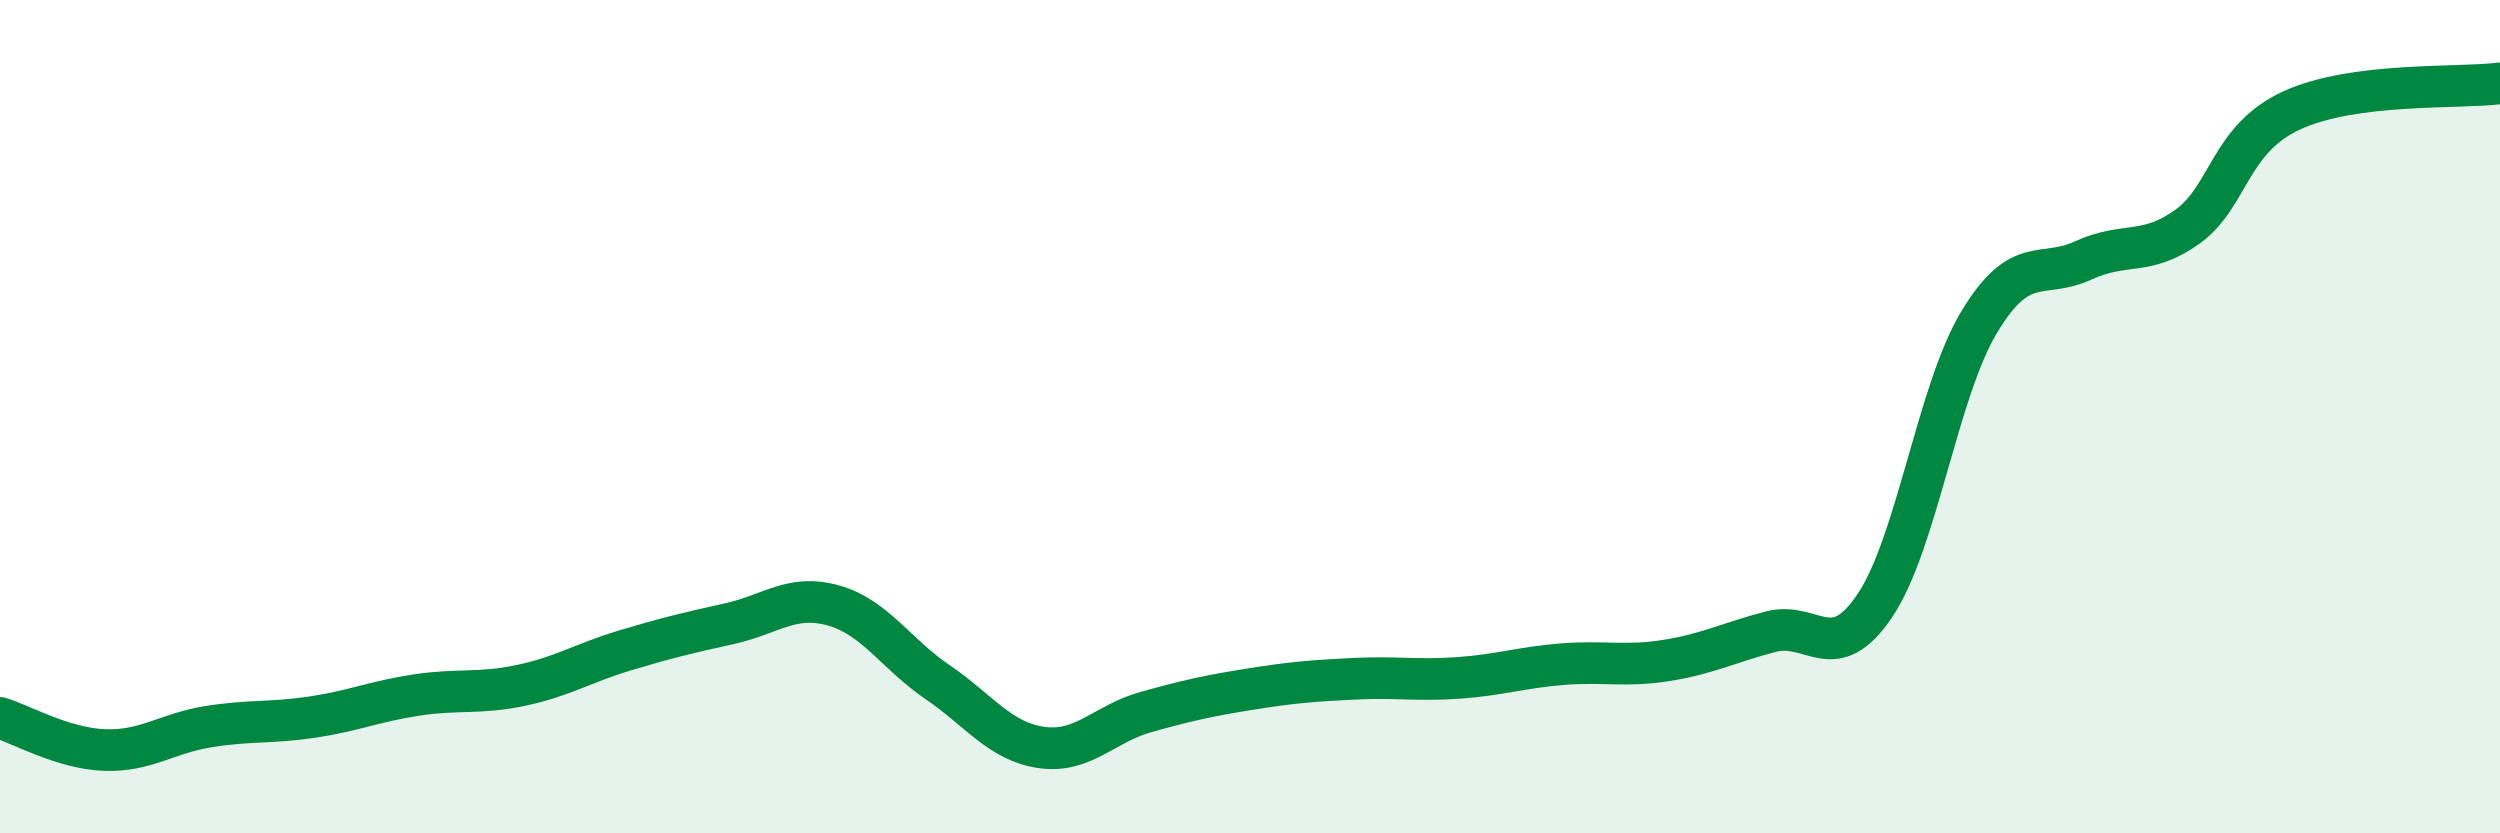
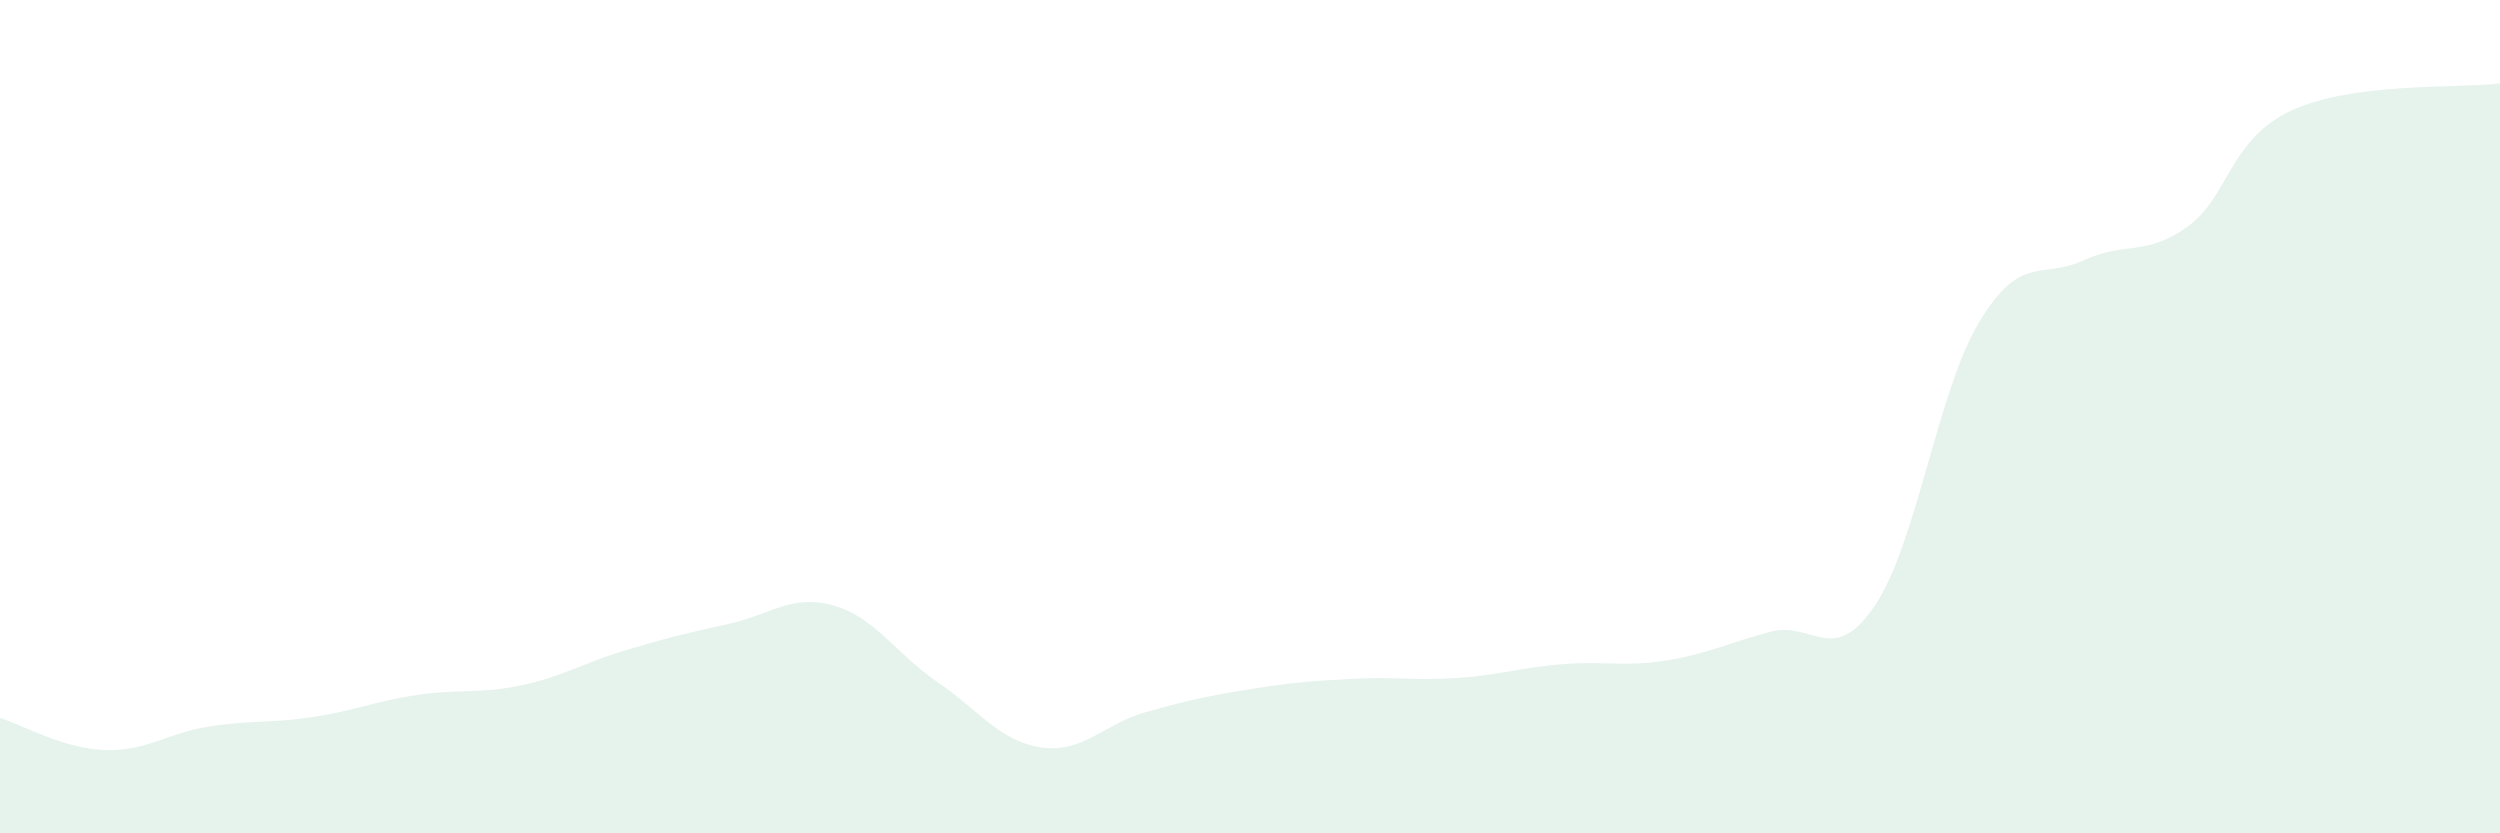
<svg xmlns="http://www.w3.org/2000/svg" width="60" height="20" viewBox="0 0 60 20">
  <path d="M 0,17.23 C 0.5,17.38 1.5,17.96 2.5,18 C 3.5,18.04 4,17.6 5,17.44 C 6,17.28 6.5,17.36 7.5,17.21 C 8.5,17.06 9,16.83 10,16.68 C 11,16.53 11.5,16.66 12.5,16.45 C 13.5,16.24 14,15.91 15,15.61 C 16,15.31 16.5,15.19 17.5,14.97 C 18.5,14.75 19,14.25 20,14.53 C 21,14.81 21.5,15.69 22.5,16.37 C 23.5,17.05 24,17.8 25,17.94 C 26,18.08 26.5,17.37 27.5,17.09 C 28.5,16.81 29,16.7 30,16.54 C 31,16.38 31.5,16.34 32.5,16.29 C 33.5,16.24 34,16.34 35,16.27 C 36,16.2 36.5,16.02 37.5,15.94 C 38.5,15.86 39,16.01 40,15.85 C 41,15.69 41.5,15.42 42.5,15.16 C 43.5,14.9 44,16.02 45,14.53 C 46,13.04 46.5,9.39 47.5,7.73 C 48.5,6.07 49,6.71 50,6.25 C 51,5.79 51.5,6.16 52.5,5.44 C 53.5,4.72 53.5,3.34 55,2.65 C 56.5,1.96 59,2.13 60,2L60 20L0 20Z" fill="#008740" opacity="0.1" stroke-linecap="round" stroke-linejoin="round" />
-   <path d="M 0,17.23 C 0.5,17.38 1.5,17.96 2.5,18 C 3.5,18.04 4,17.6 5,17.44 C 6,17.28 6.5,17.36 7.5,17.21 C 8.5,17.06 9,16.83 10,16.68 C 11,16.53 11.5,16.66 12.5,16.45 C 13.5,16.24 14,15.91 15,15.61 C 16,15.31 16.5,15.19 17.5,14.97 C 18.5,14.75 19,14.25 20,14.53 C 21,14.81 21.5,15.69 22.5,16.37 C 23.5,17.05 24,17.8 25,17.94 C 26,18.08 26.5,17.37 27.5,17.09 C 28.5,16.81 29,16.7 30,16.54 C 31,16.38 31.5,16.34 32.5,16.29 C 33.5,16.24 34,16.34 35,16.27 C 36,16.2 36.5,16.02 37.5,15.94 C 38.5,15.86 39,16.01 40,15.85 C 41,15.69 41.5,15.42 42.5,15.16 C 43.5,14.9 44,16.02 45,14.53 C 46,13.04 46.5,9.39 47.5,7.73 C 48.5,6.07 49,6.71 50,6.25 C 51,5.79 51.5,6.16 52.5,5.44 C 53.5,4.72 53.5,3.34 55,2.65 C 56.5,1.96 59,2.13 60,2" stroke="#008740" stroke-width="1" fill="none" stroke-linecap="round" stroke-linejoin="round" />
</svg>